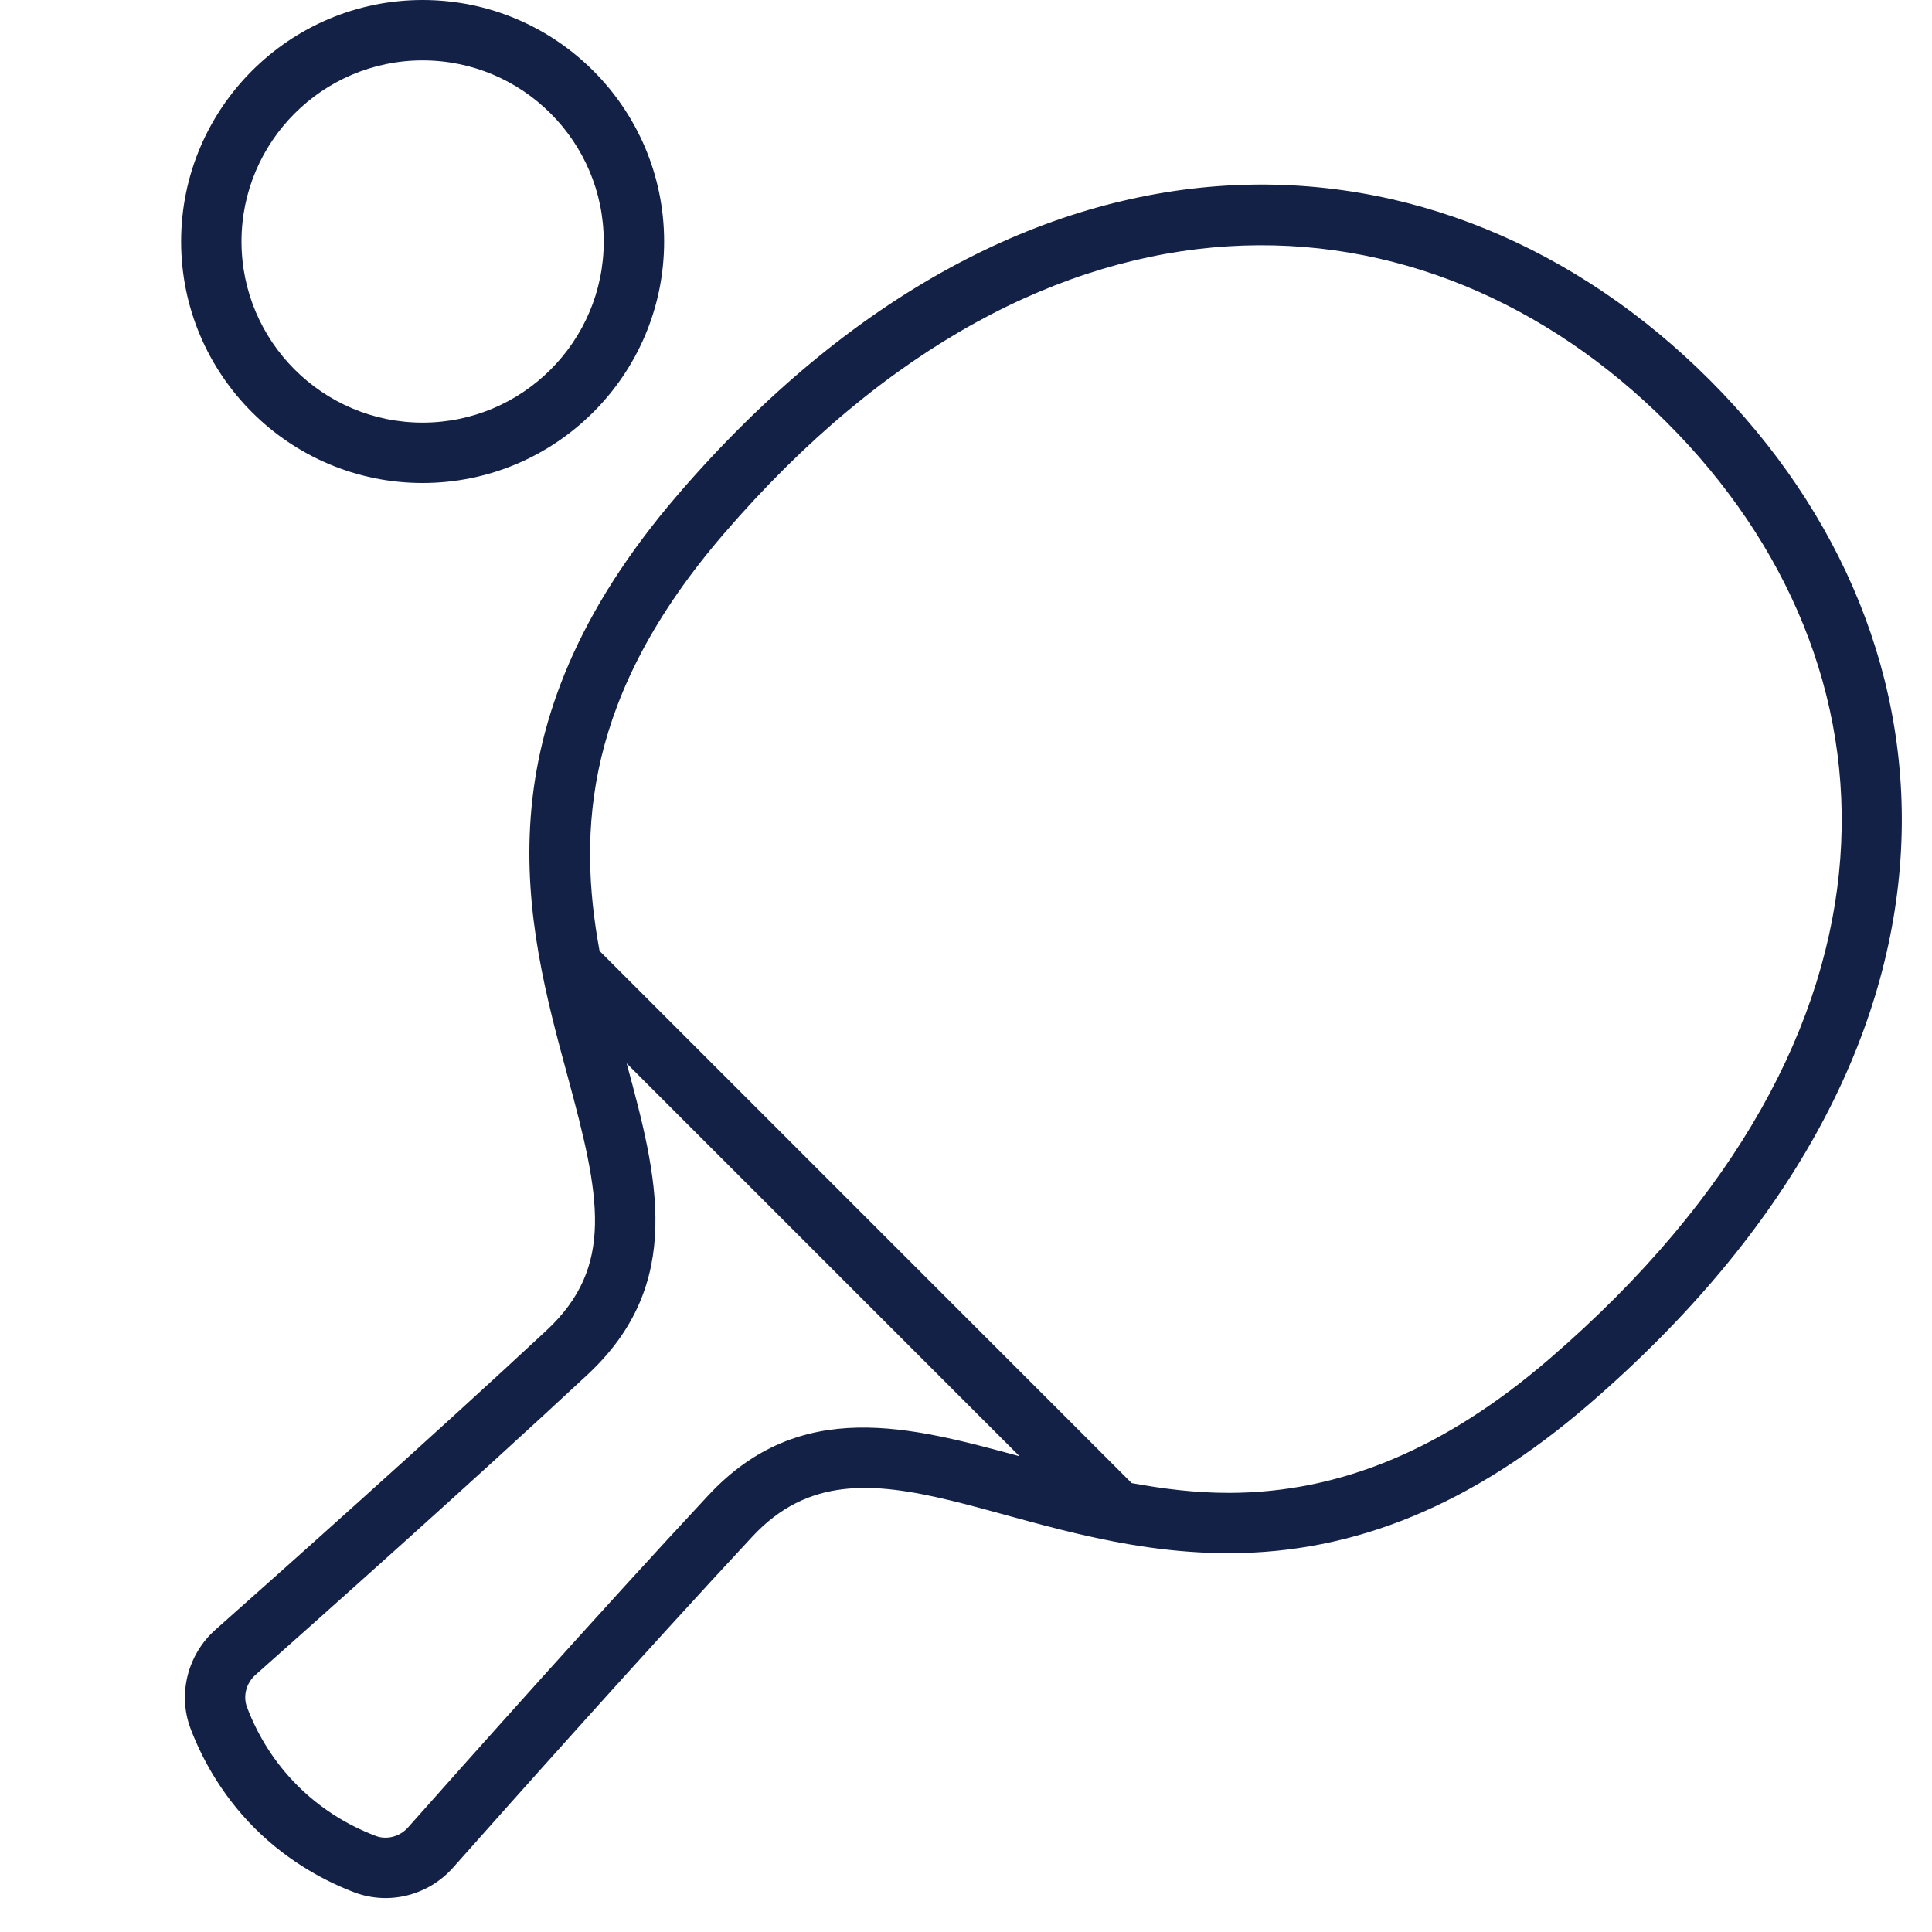
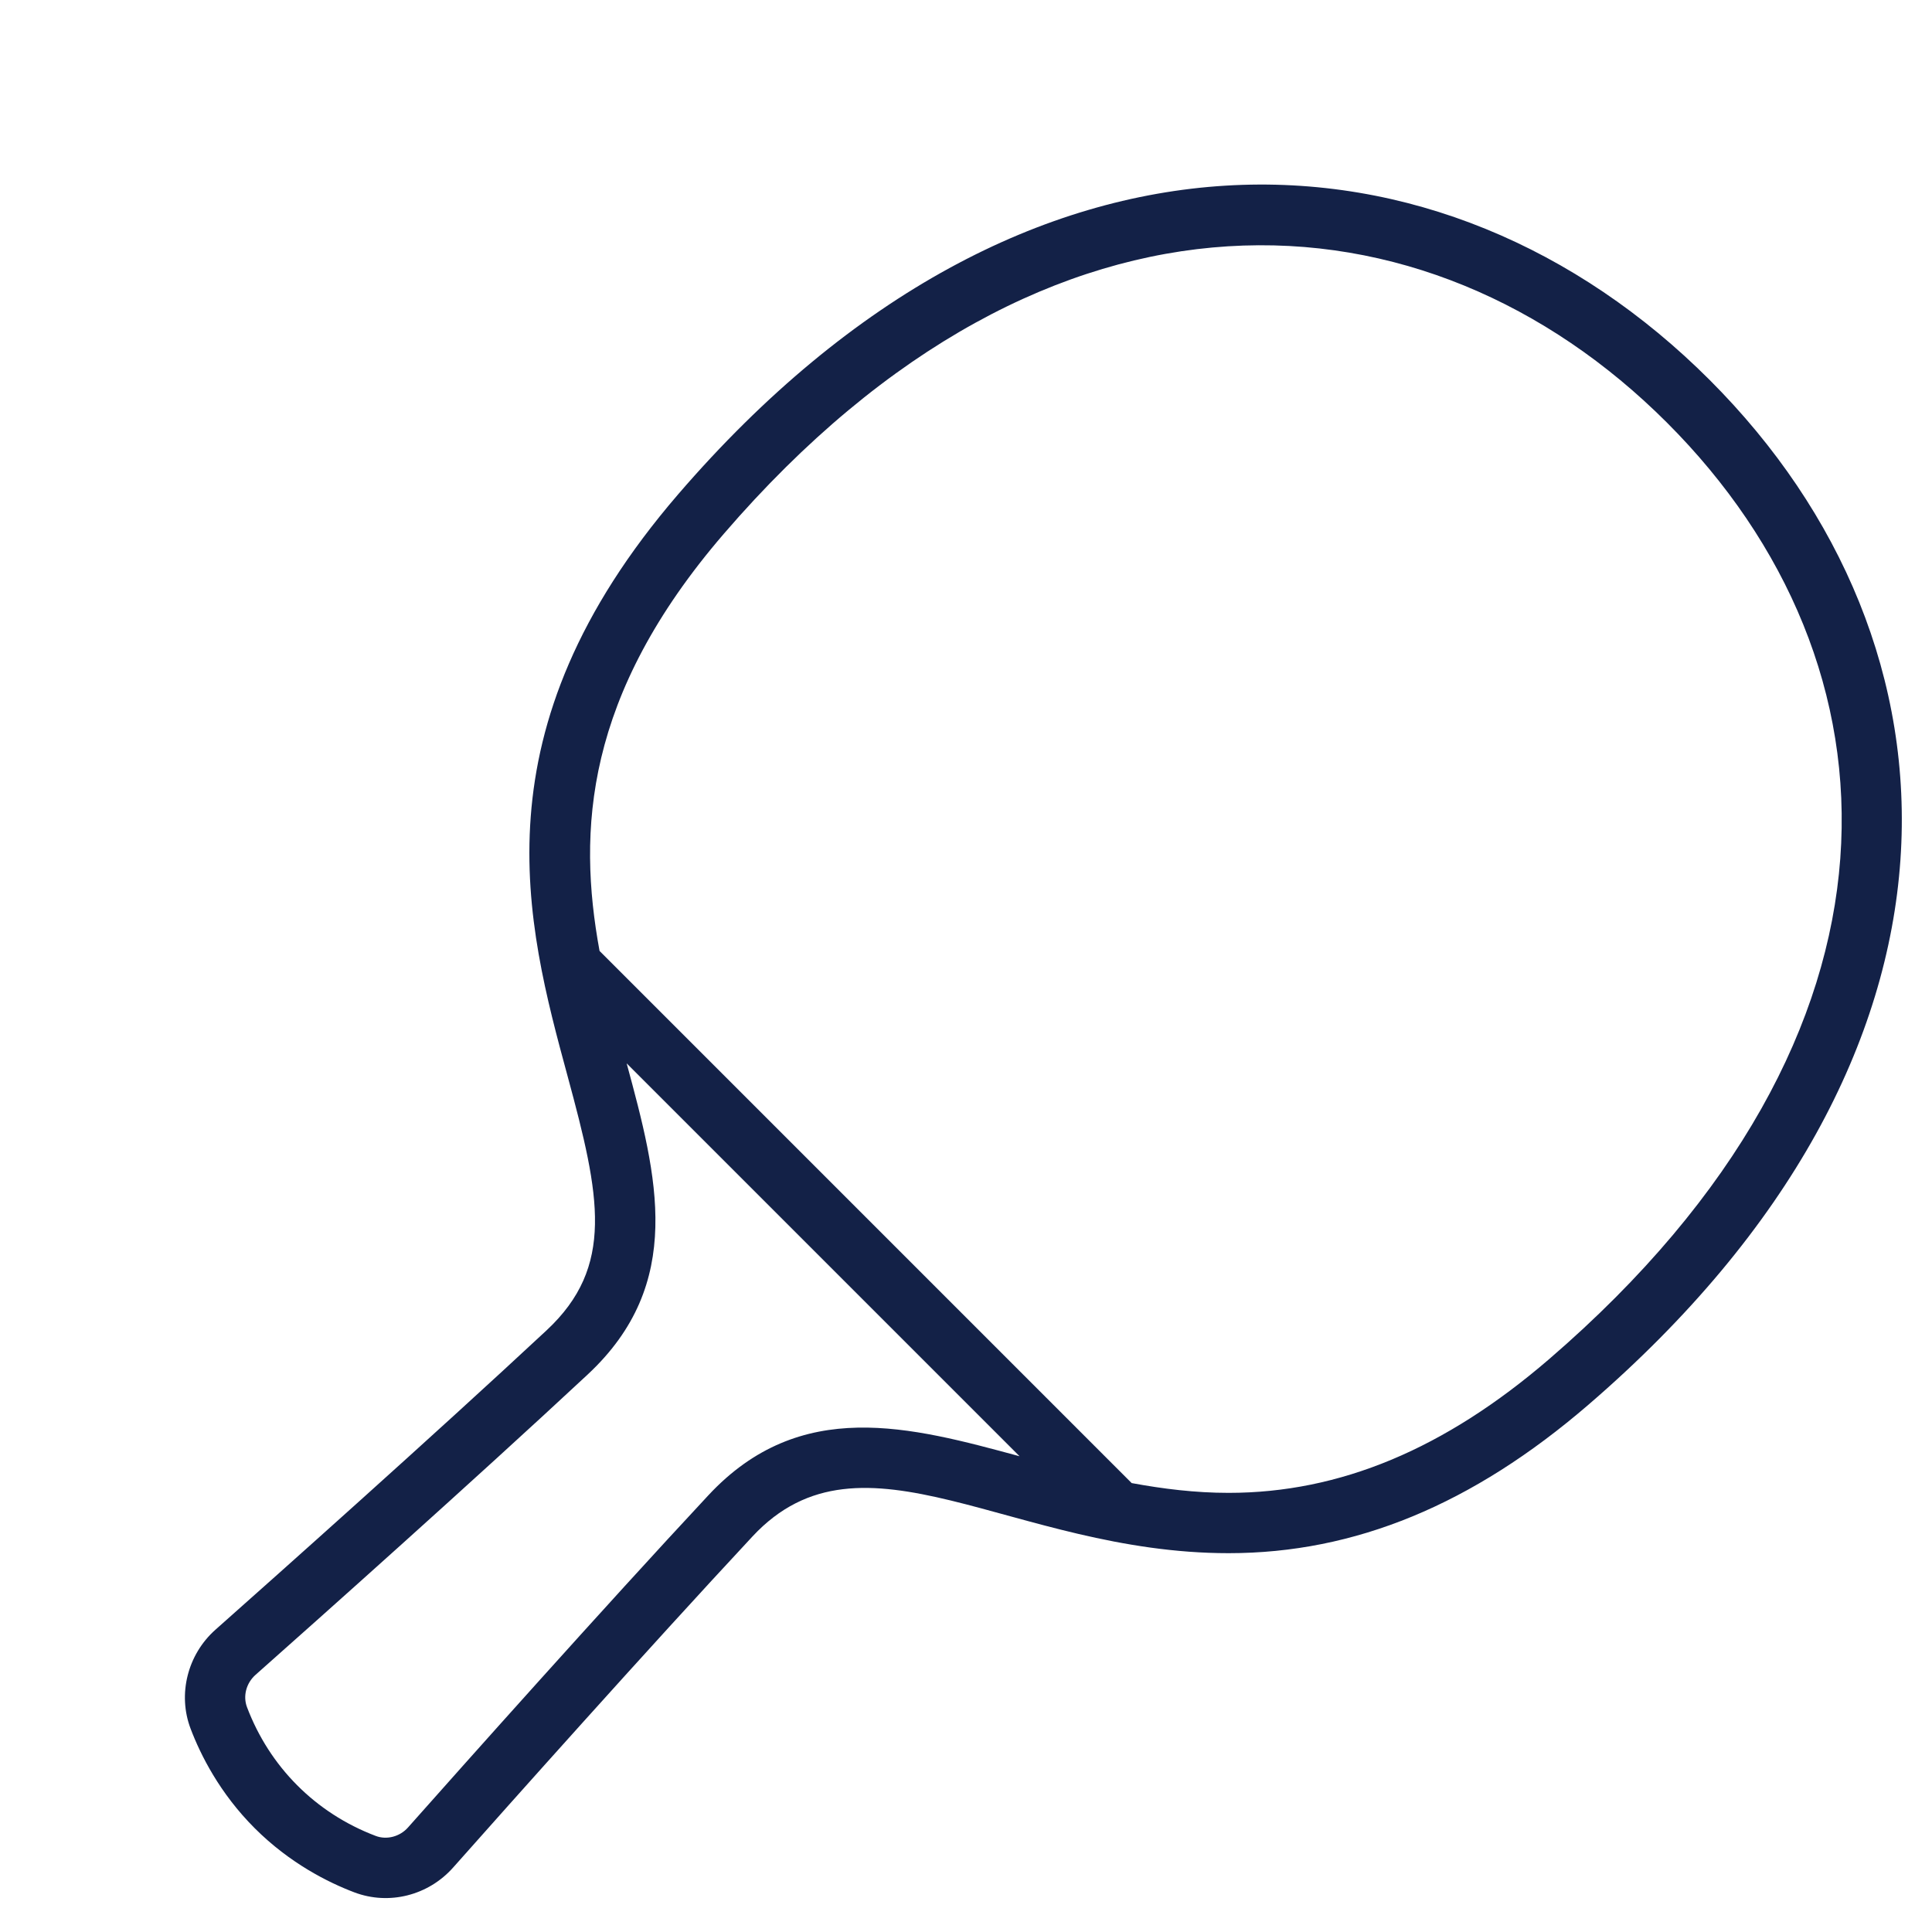
<svg xmlns="http://www.w3.org/2000/svg" baseProfile="tiny" height="64px" version="1.2" viewBox="0 0 64 64" width="64px" xml:space="preserve">
  <g id="_x36_4px_boxes">
    <rect fill="none" height="64" width="64" />
  </g>
  <g id="Production">
    <g>
      <path d="M56.634,12.586c-8.791-8.791-22.607-9.633-34.169,3.788    c-6.763,7.851-5.041,14.195-3.658,19.293c1.072,3.951,1.568,6.289-0.704,8.405    c-3.777,3.519-8.928,8.106-10.967,9.915c-0.924,0.821-1.255,2.138-0.823,3.276    c0.327,0.863,0.961,2.136,2.125,3.299c1.163,1.163,2.436,1.797,3.298,2.124c1.152,0.436,2.454,0.104,3.276-0.823    c1.816-2.047,6.418-7.212,9.916-10.967c3.644-3.914,8.606,0.555,15.773,0.555c4.184,0,8.076-1.608,11.917-4.917    C66.079,34.939,65.38,21.331,56.634,12.586z M23.465,49.534c-3.513,3.77-8.128,8.951-9.949,11.003    c-0.269,0.304-0.704,0.42-1.071,0.28c-2.005-0.761-3.518-2.3-4.262-4.263    c-0.14-0.368-0.027-0.798,0.28-1.071c2.045-1.814,7.21-6.415,11.003-9.949    c3.241-3.019,2.31-6.56,1.293-10.309l13.015,13.015C30.174,47.265,26.518,46.256,23.465,49.534z M51.32,45.02    c-3.462,2.982-6.936,4.433-10.62,4.433c-1.115,0-2.178-0.134-3.212-0.324L19.861,31.501    c-0.732-3.986-0.494-8.467,4.119-13.821C34.787,5.134,47.283,6.064,55.22,14    C63.183,21.963,63.868,34.211,51.32,45.02z" fill="#132147" />
-       <path d="M14,16c4.411,0,8-3.589,8-8s-3.589-8-8-8S6,3.589,6,8S9.589,16,14,16z M14,2c3.309,0,6,2.691,6,6    s-2.691,6-6,6s-6-2.691-6-6S10.691,2,14,2z" fill="#132147" />
    </g>
  </g>
</svg>